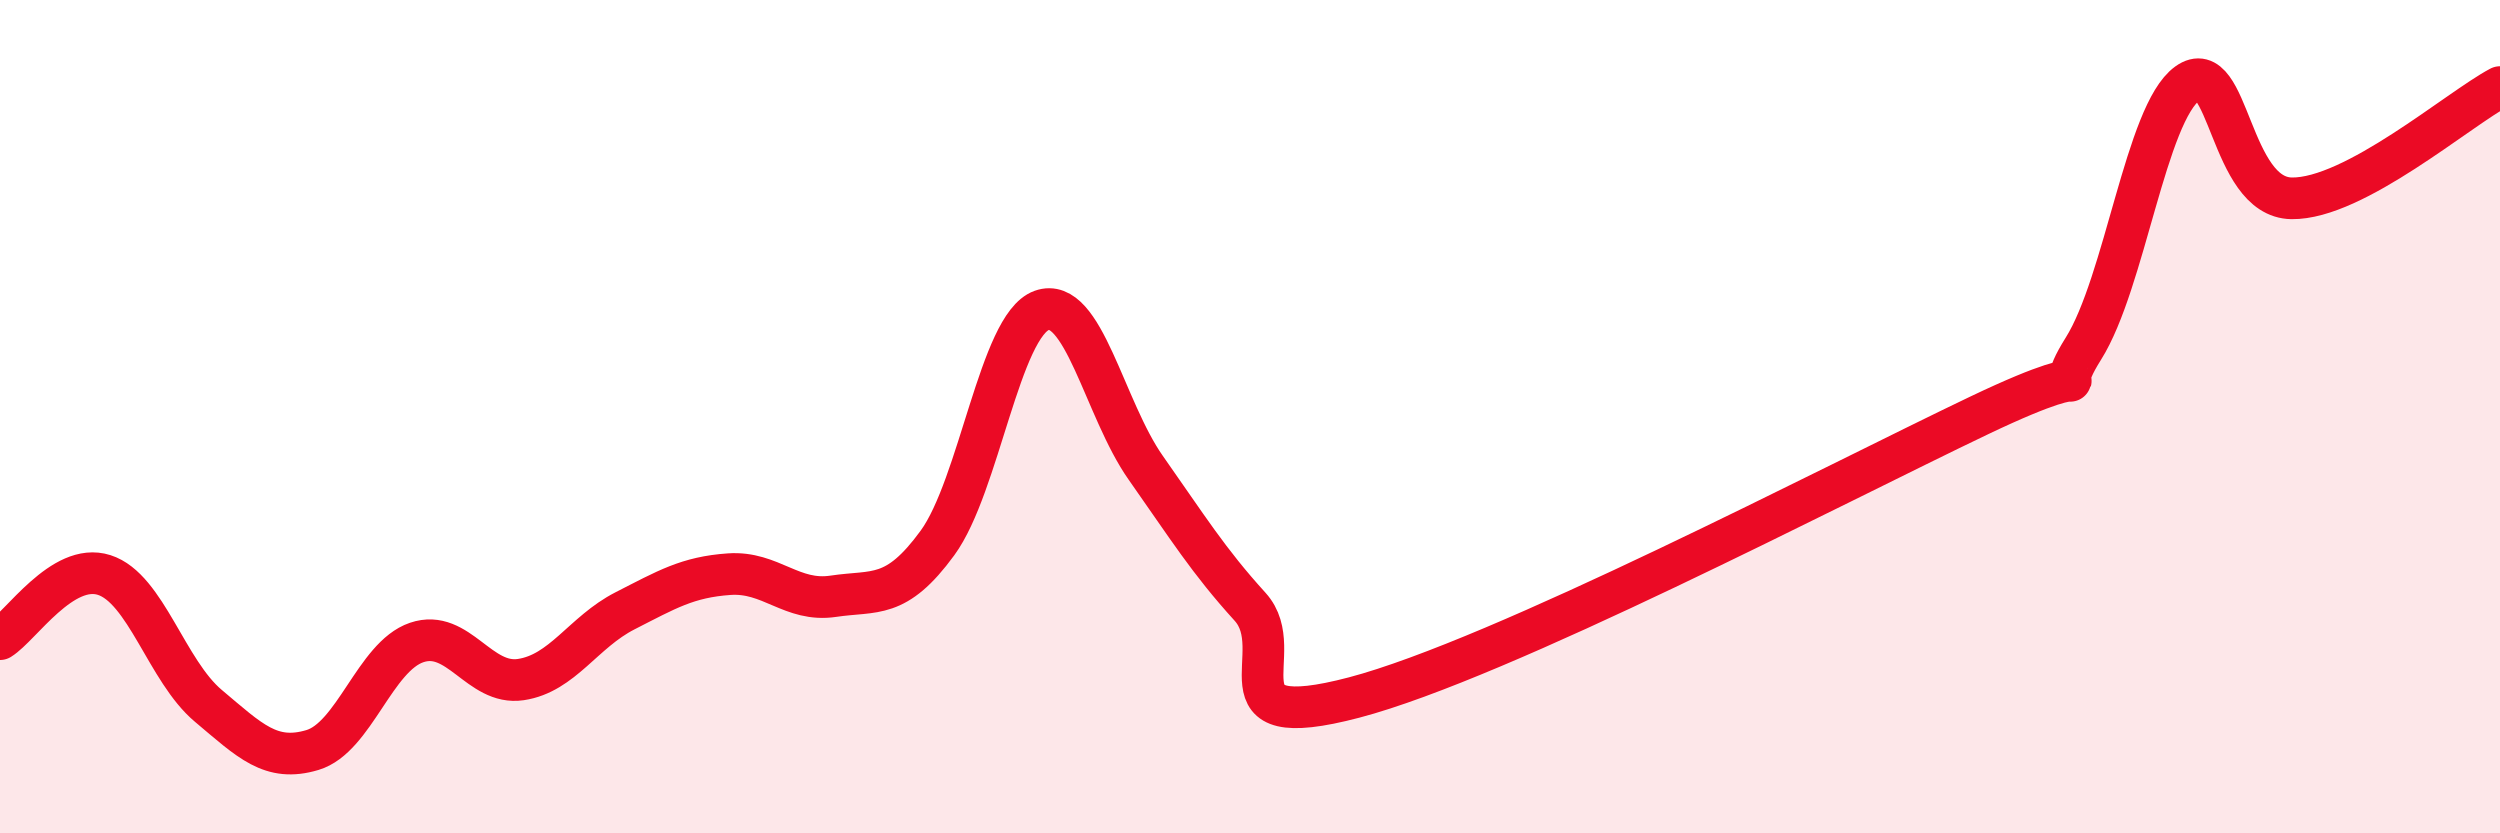
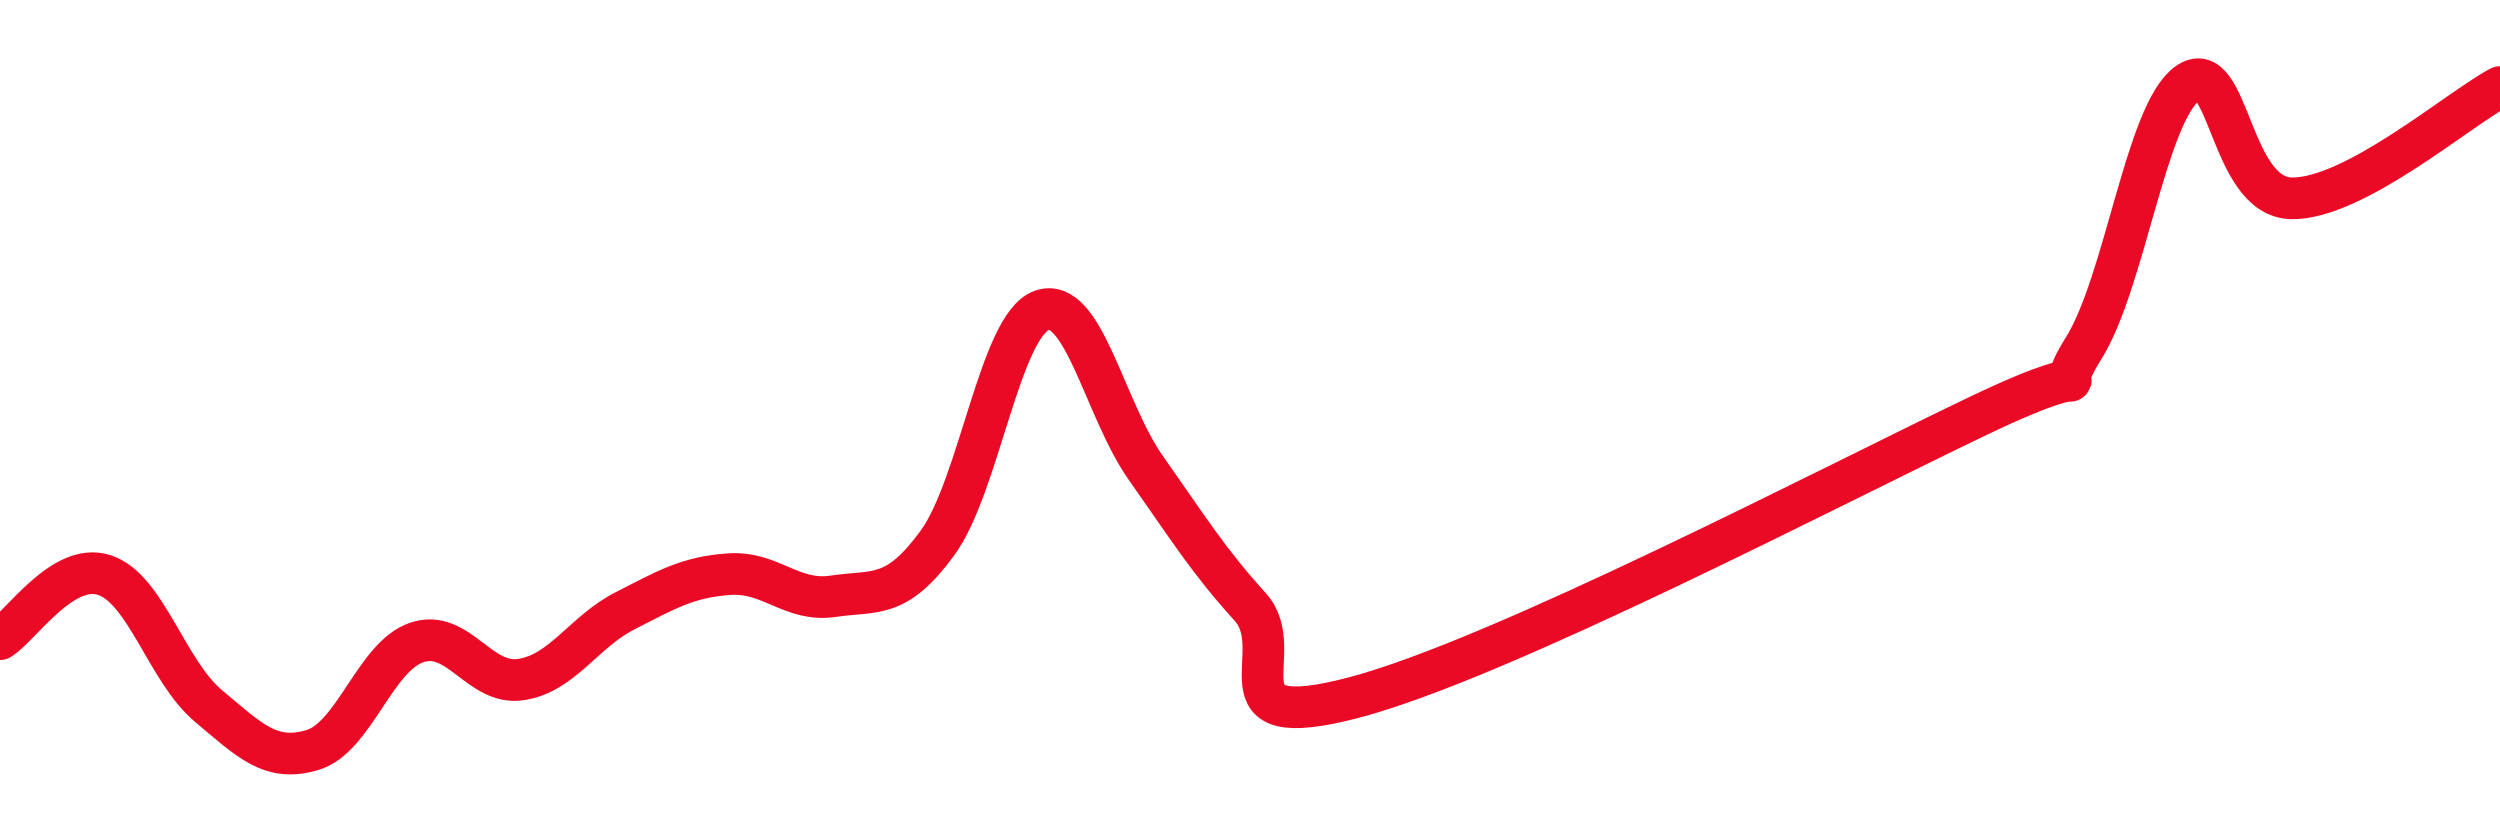
<svg xmlns="http://www.w3.org/2000/svg" width="60" height="20" viewBox="0 0 60 20">
-   <path d="M 0,15.34 C 0.5,15.03 1.5,13.48 2.5,13.8 C 3.5,14.12 4,16.1 5,16.94 C 6,17.78 6.5,18.3 7.5,18 C 8.5,17.7 9,15.76 10,15.42 C 11,15.08 11.5,16.46 12.5,16.31 C 13.5,16.16 14,15.17 15,14.66 C 16,14.15 16.5,13.85 17.5,13.78 C 18.5,13.71 19,14.46 20,14.31 C 21,14.16 21.5,14.4 22.5,13.03 C 23.5,11.66 24,7.81 25,7.45 C 26,7.09 26.5,9.81 27.5,11.23 C 28.5,12.65 29,13.46 30,14.56 C 31,15.66 29,17.66 32.5,16.74 C 36,15.82 44,11.64 47.5,9.97 C 51,8.3 49,9.96 50,8.37 C 51,6.78 51.5,2.72 52.5,2 C 53.5,1.28 53.5,4.74 55,4.76 C 56.5,4.78 59,2.62 60,2.09L60 20L0 20Z" fill="#EB0A25" opacity="0.1" stroke-linecap="round" stroke-linejoin="round" />
  <path d="M 0,15.34 C 0.5,15.03 1.5,13.48 2.5,13.8 C 3.5,14.12 4,16.1 5,16.94 C 6,17.78 6.5,18.3 7.5,18 C 8.5,17.7 9,15.76 10,15.42 C 11,15.08 11.5,16.46 12.5,16.31 C 13.5,16.16 14,15.17 15,14.66 C 16,14.15 16.5,13.85 17.5,13.78 C 18.5,13.71 19,14.46 20,14.31 C 21,14.16 21.5,14.4 22.5,13.03 C 23.5,11.66 24,7.81 25,7.45 C 26,7.09 26.5,9.81 27.5,11.23 C 28.5,12.65 29,13.46 30,14.56 C 31,15.66 29,17.66 32.5,16.74 C 36,15.82 44,11.64 47.5,9.97 C 51,8.3 49,9.96 50,8.37 C 51,6.78 51.5,2.72 52.5,2 C 53.5,1.28 53.5,4.74 55,4.76 C 56.5,4.78 59,2.62 60,2.09" stroke="#EB0A25" stroke-width="1" fill="none" stroke-linecap="round" stroke-linejoin="round" />
</svg>